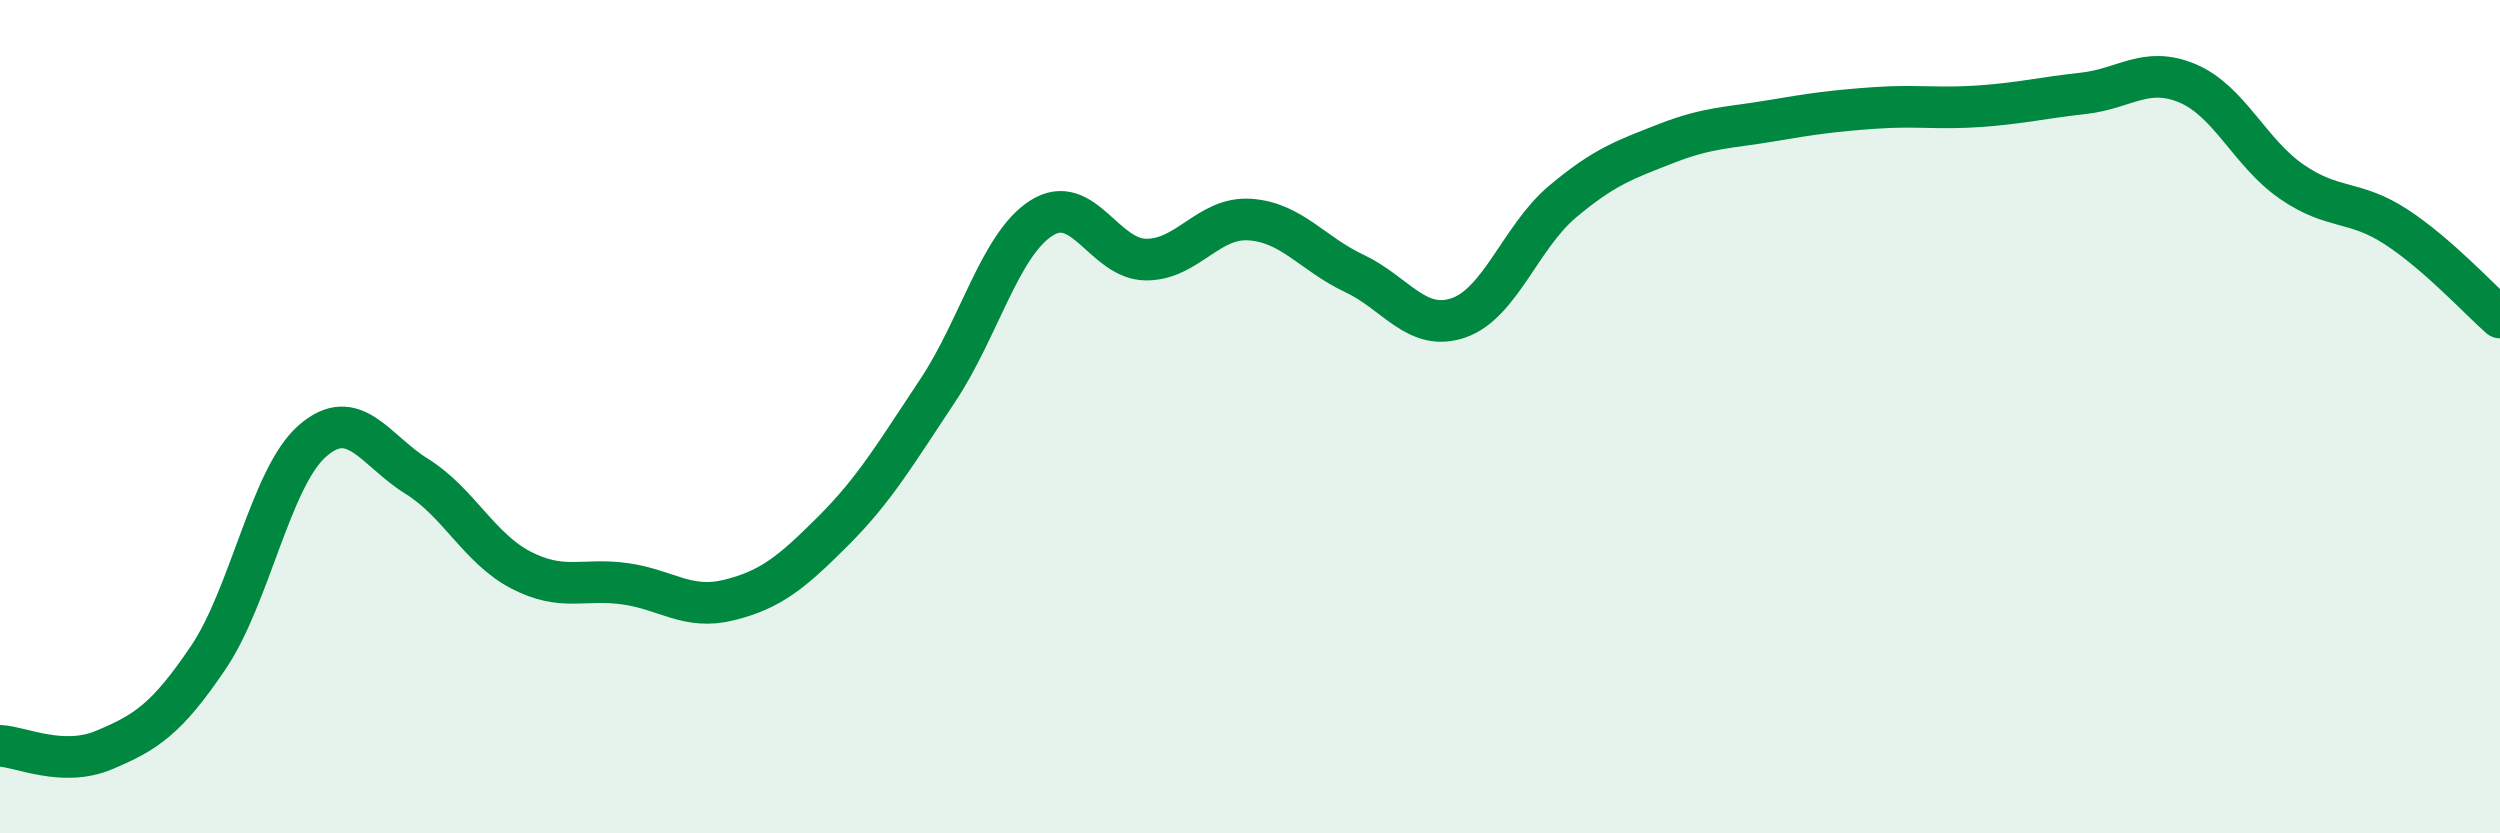
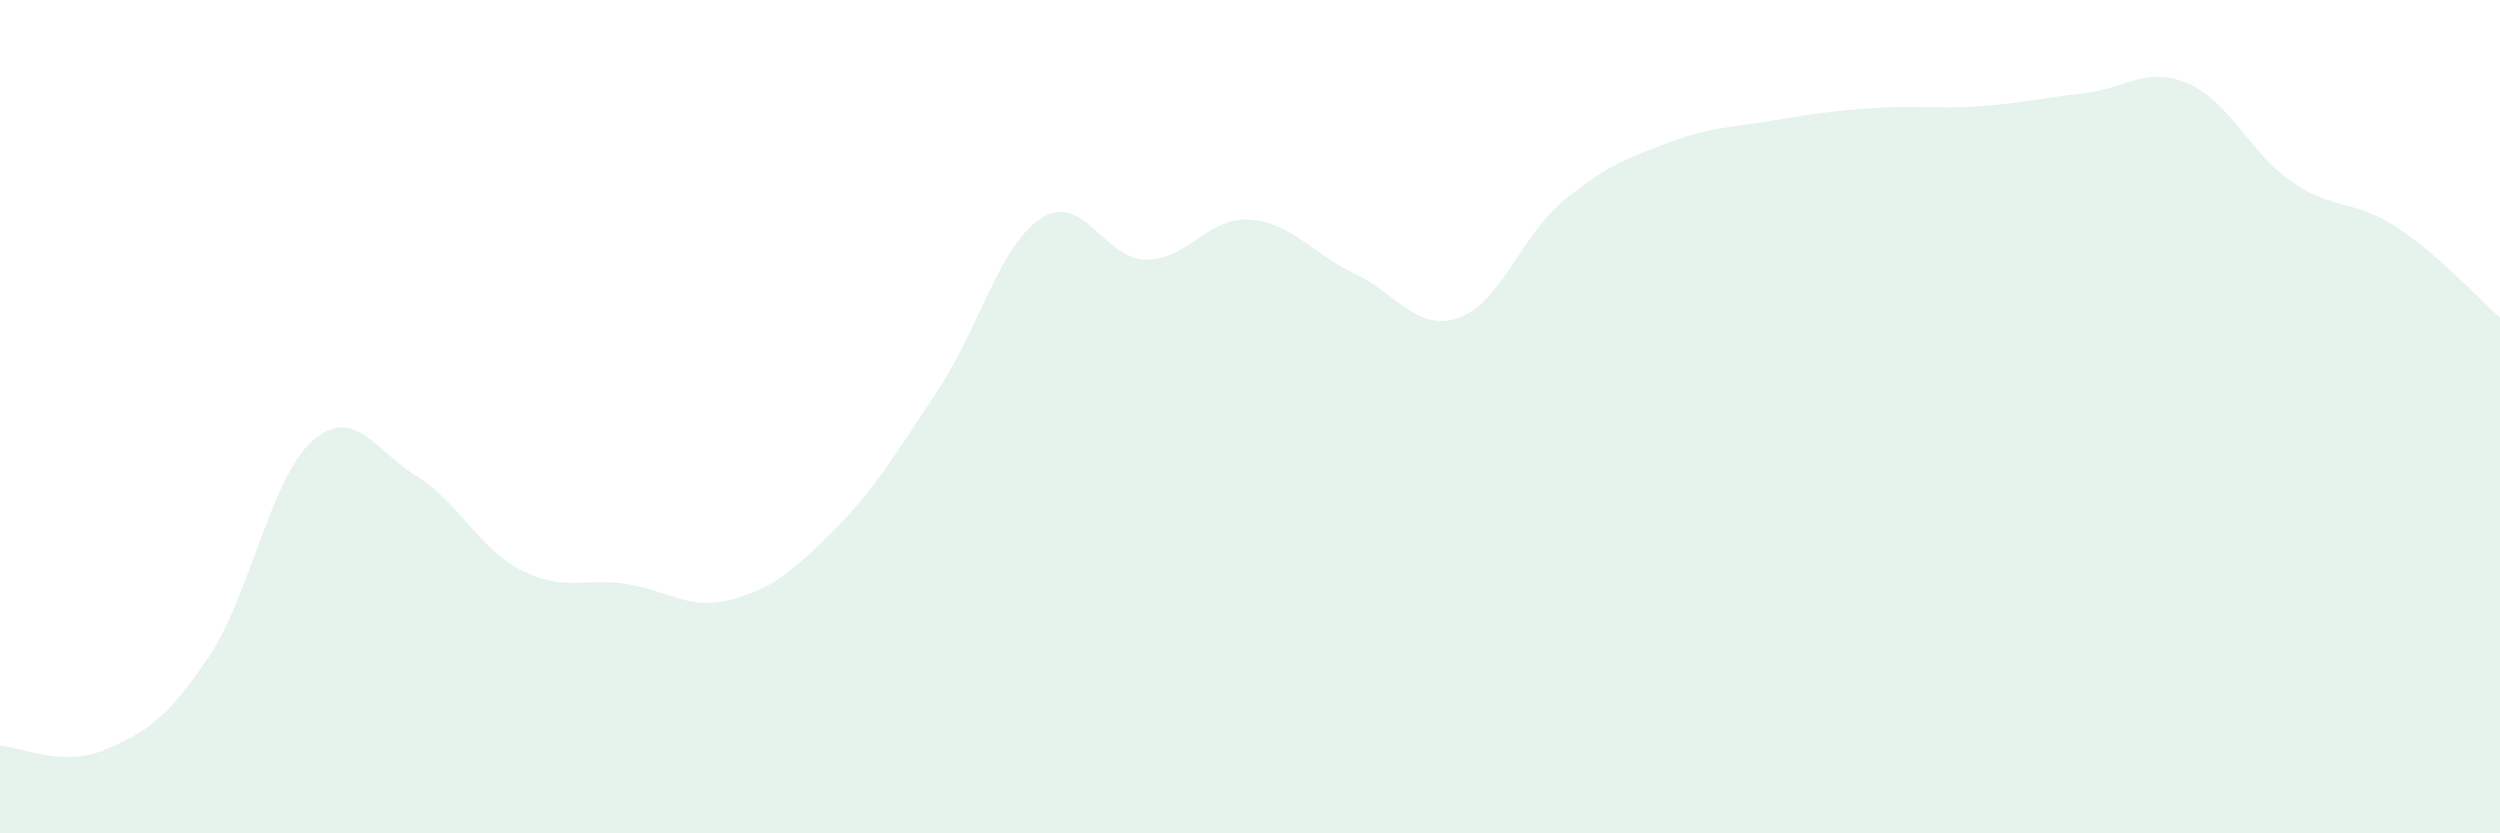
<svg xmlns="http://www.w3.org/2000/svg" width="60" height="20" viewBox="0 0 60 20">
  <path d="M 0,17.9 C 0.5,17.92 1.5,18.42 2.5,18 C 3.5,17.58 4,17.26 5,15.78 C 6,14.3 6.5,11.45 7.5,10.58 C 8.5,9.71 9,10.81 10,11.43 C 11,12.05 11.5,13.16 12.5,13.68 C 13.5,14.2 14,13.87 15,14.01 C 16,14.15 16.5,14.65 17.5,14.4 C 18.5,14.15 19,13.74 20,12.74 C 21,11.74 21.5,10.88 22.5,9.38 C 23.5,7.88 24,5.86 25,5.23 C 26,4.6 26.5,6.22 27.5,6.23 C 28.5,6.24 29,5.2 30,5.27 C 31,5.34 31.5,6.09 32.5,6.56 C 33.5,7.03 34,7.97 35,7.63 C 36,7.29 36.5,5.68 37.5,4.84 C 38.5,4 39,3.83 40,3.44 C 41,3.05 41.5,3.07 42.5,2.9 C 43.5,2.73 44,2.66 45,2.59 C 46,2.52 46.5,2.62 47.5,2.55 C 48.5,2.48 49,2.35 50,2.24 C 51,2.13 51.5,1.58 52.5,2 C 53.5,2.42 54,3.67 55,4.36 C 56,5.05 56.5,4.79 57.5,5.44 C 58.5,6.09 59.5,7.18 60,7.62L60 20L0 20Z" fill="#008740" opacity="0.1" stroke-linecap="round" stroke-linejoin="round" />
-   <path d="M 0,17.9 C 0.5,17.92 1.5,18.42 2.5,18 C 3.5,17.58 4,17.26 5,15.78 C 6,14.3 6.5,11.45 7.5,10.58 C 8.5,9.71 9,10.81 10,11.43 C 11,12.05 11.5,13.16 12.5,13.68 C 13.5,14.2 14,13.87 15,14.01 C 16,14.15 16.5,14.65 17.5,14.4 C 18.5,14.15 19,13.74 20,12.74 C 21,11.74 21.5,10.88 22.5,9.38 C 23.5,7.88 24,5.86 25,5.23 C 26,4.6 26.5,6.22 27.5,6.23 C 28.5,6.24 29,5.2 30,5.27 C 31,5.34 31.5,6.09 32.5,6.56 C 33.5,7.03 34,7.97 35,7.63 C 36,7.29 36.5,5.68 37.5,4.84 C 38.5,4 39,3.83 40,3.44 C 41,3.05 41.5,3.07 42.5,2.9 C 43.5,2.73 44,2.66 45,2.59 C 46,2.52 46.5,2.62 47.5,2.55 C 48.5,2.48 49,2.35 50,2.24 C 51,2.13 51.5,1.58 52.5,2 C 53.5,2.42 54,3.67 55,4.36 C 56,5.05 56.5,4.79 57.5,5.44 C 58.5,6.09 59.5,7.18 60,7.62" stroke="#008740" stroke-width="1" fill="none" stroke-linecap="round" stroke-linejoin="round" />
</svg>